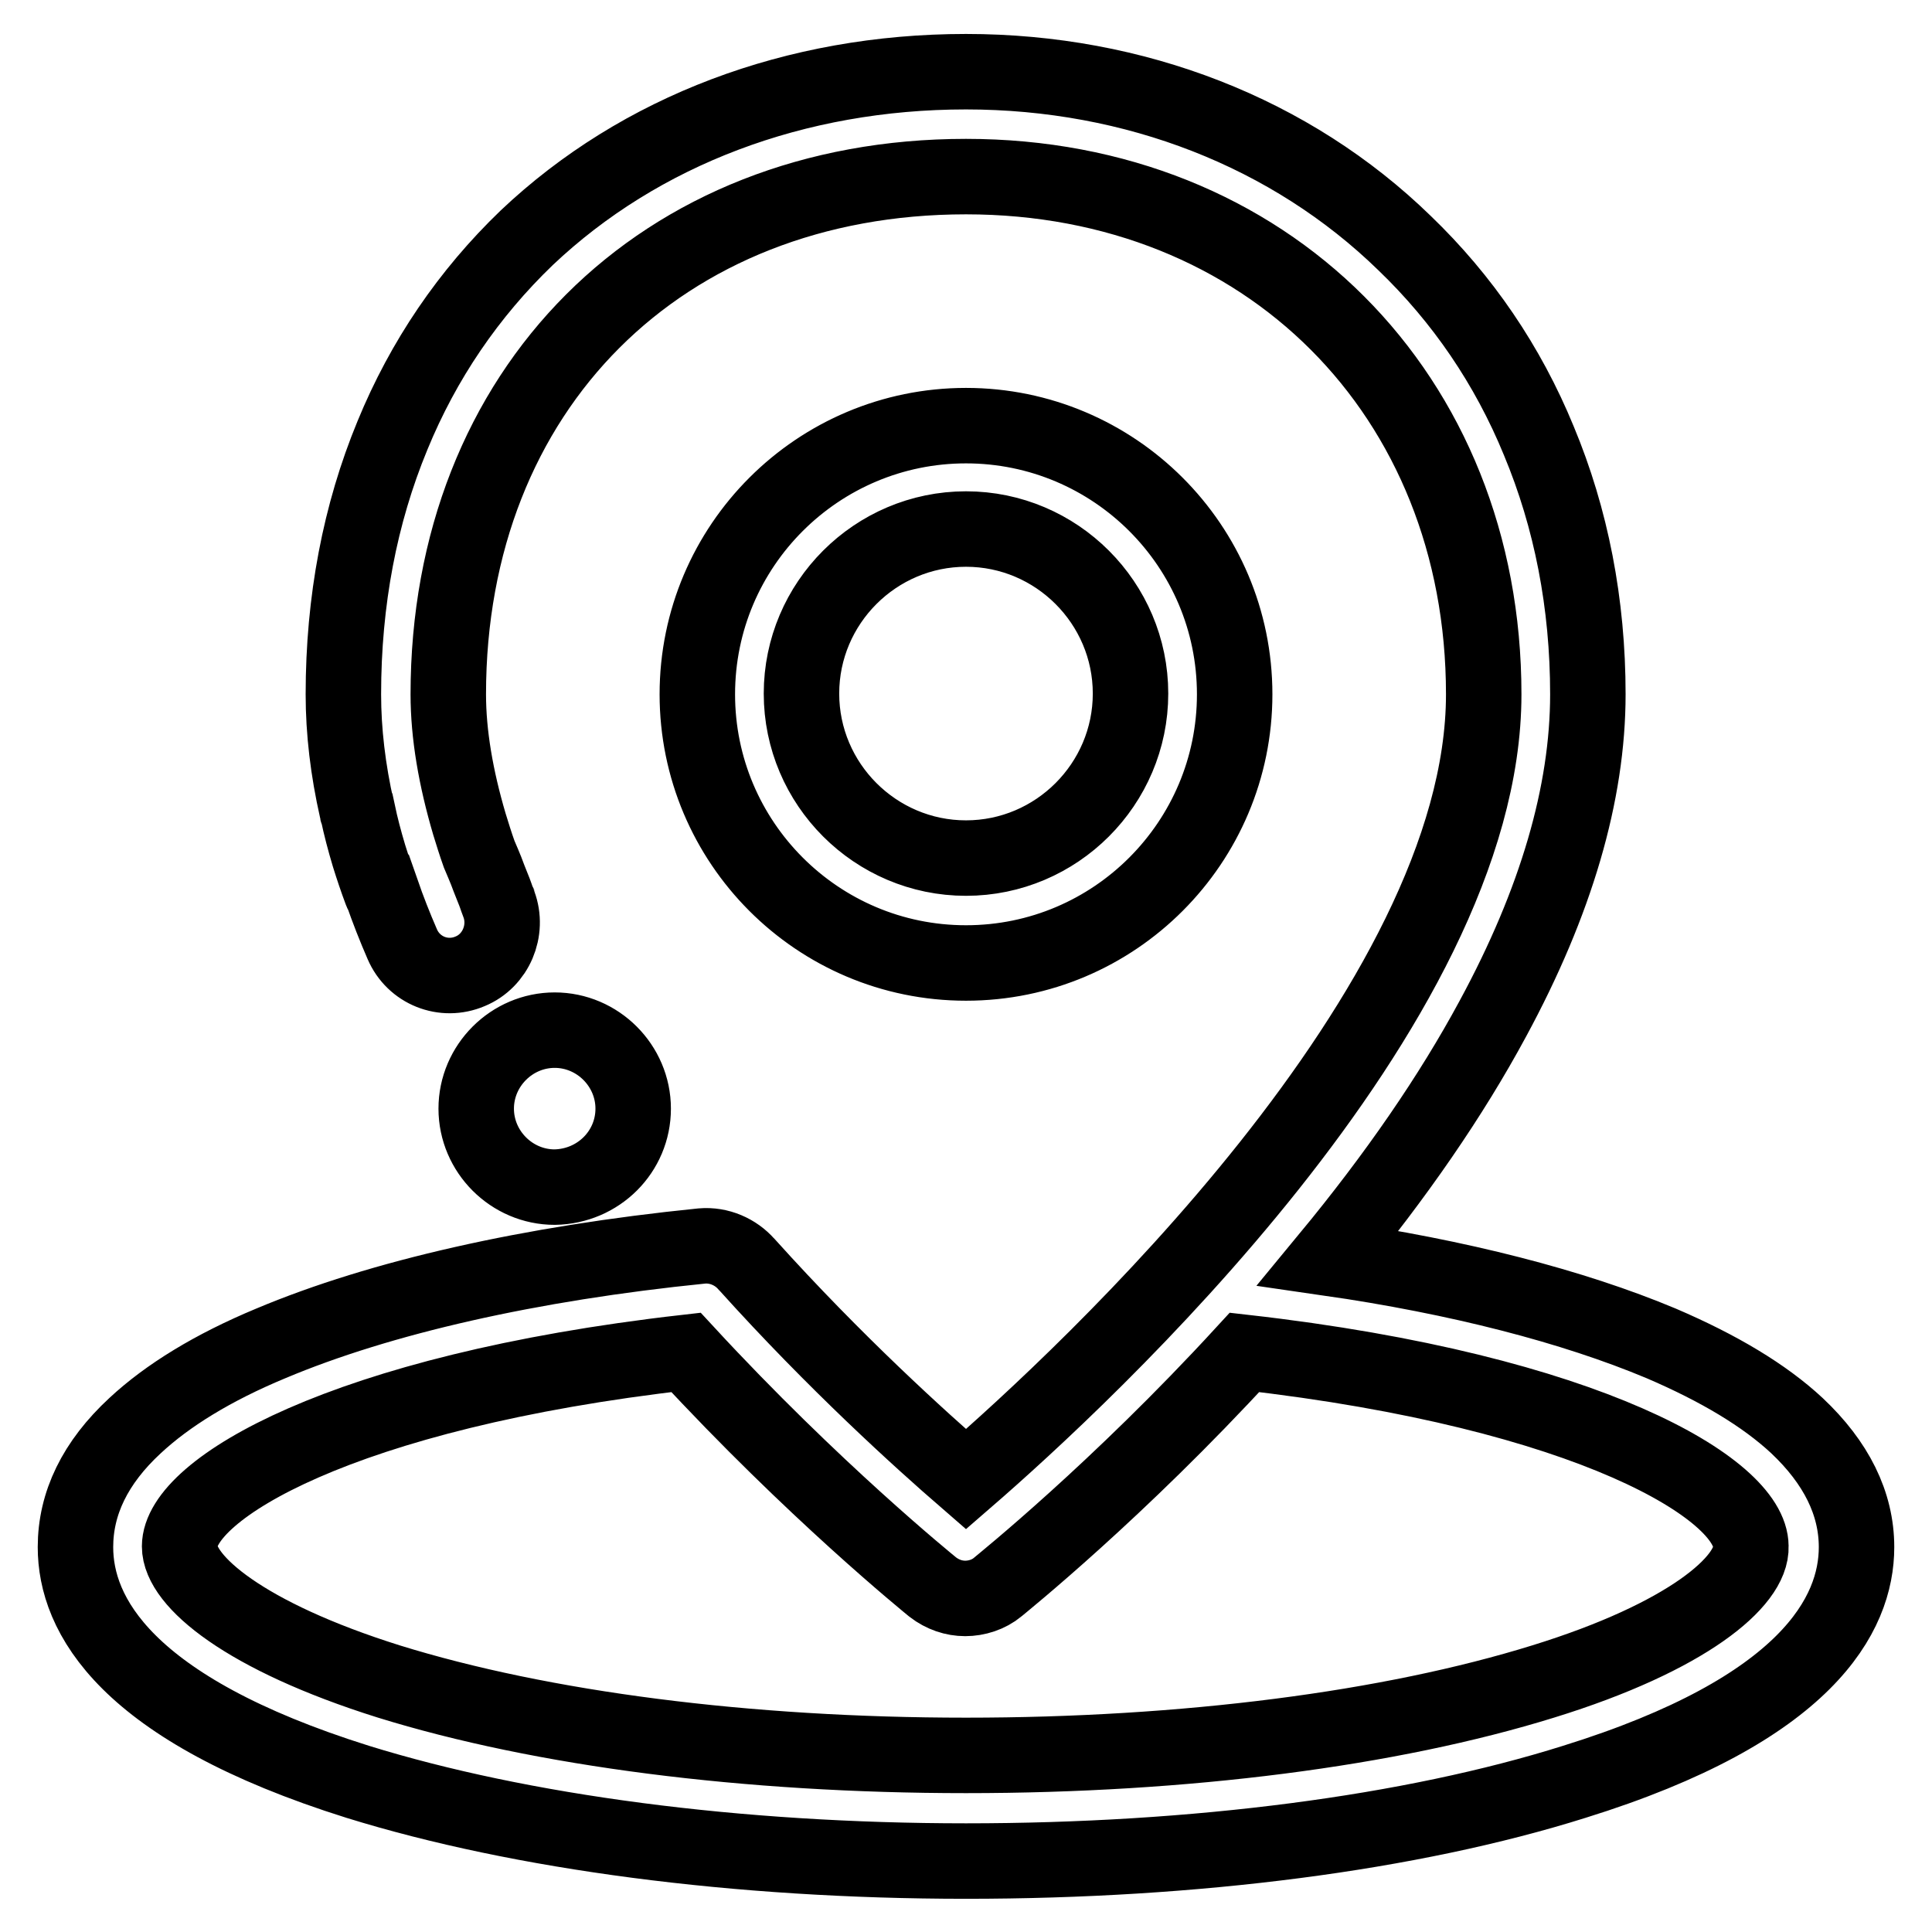
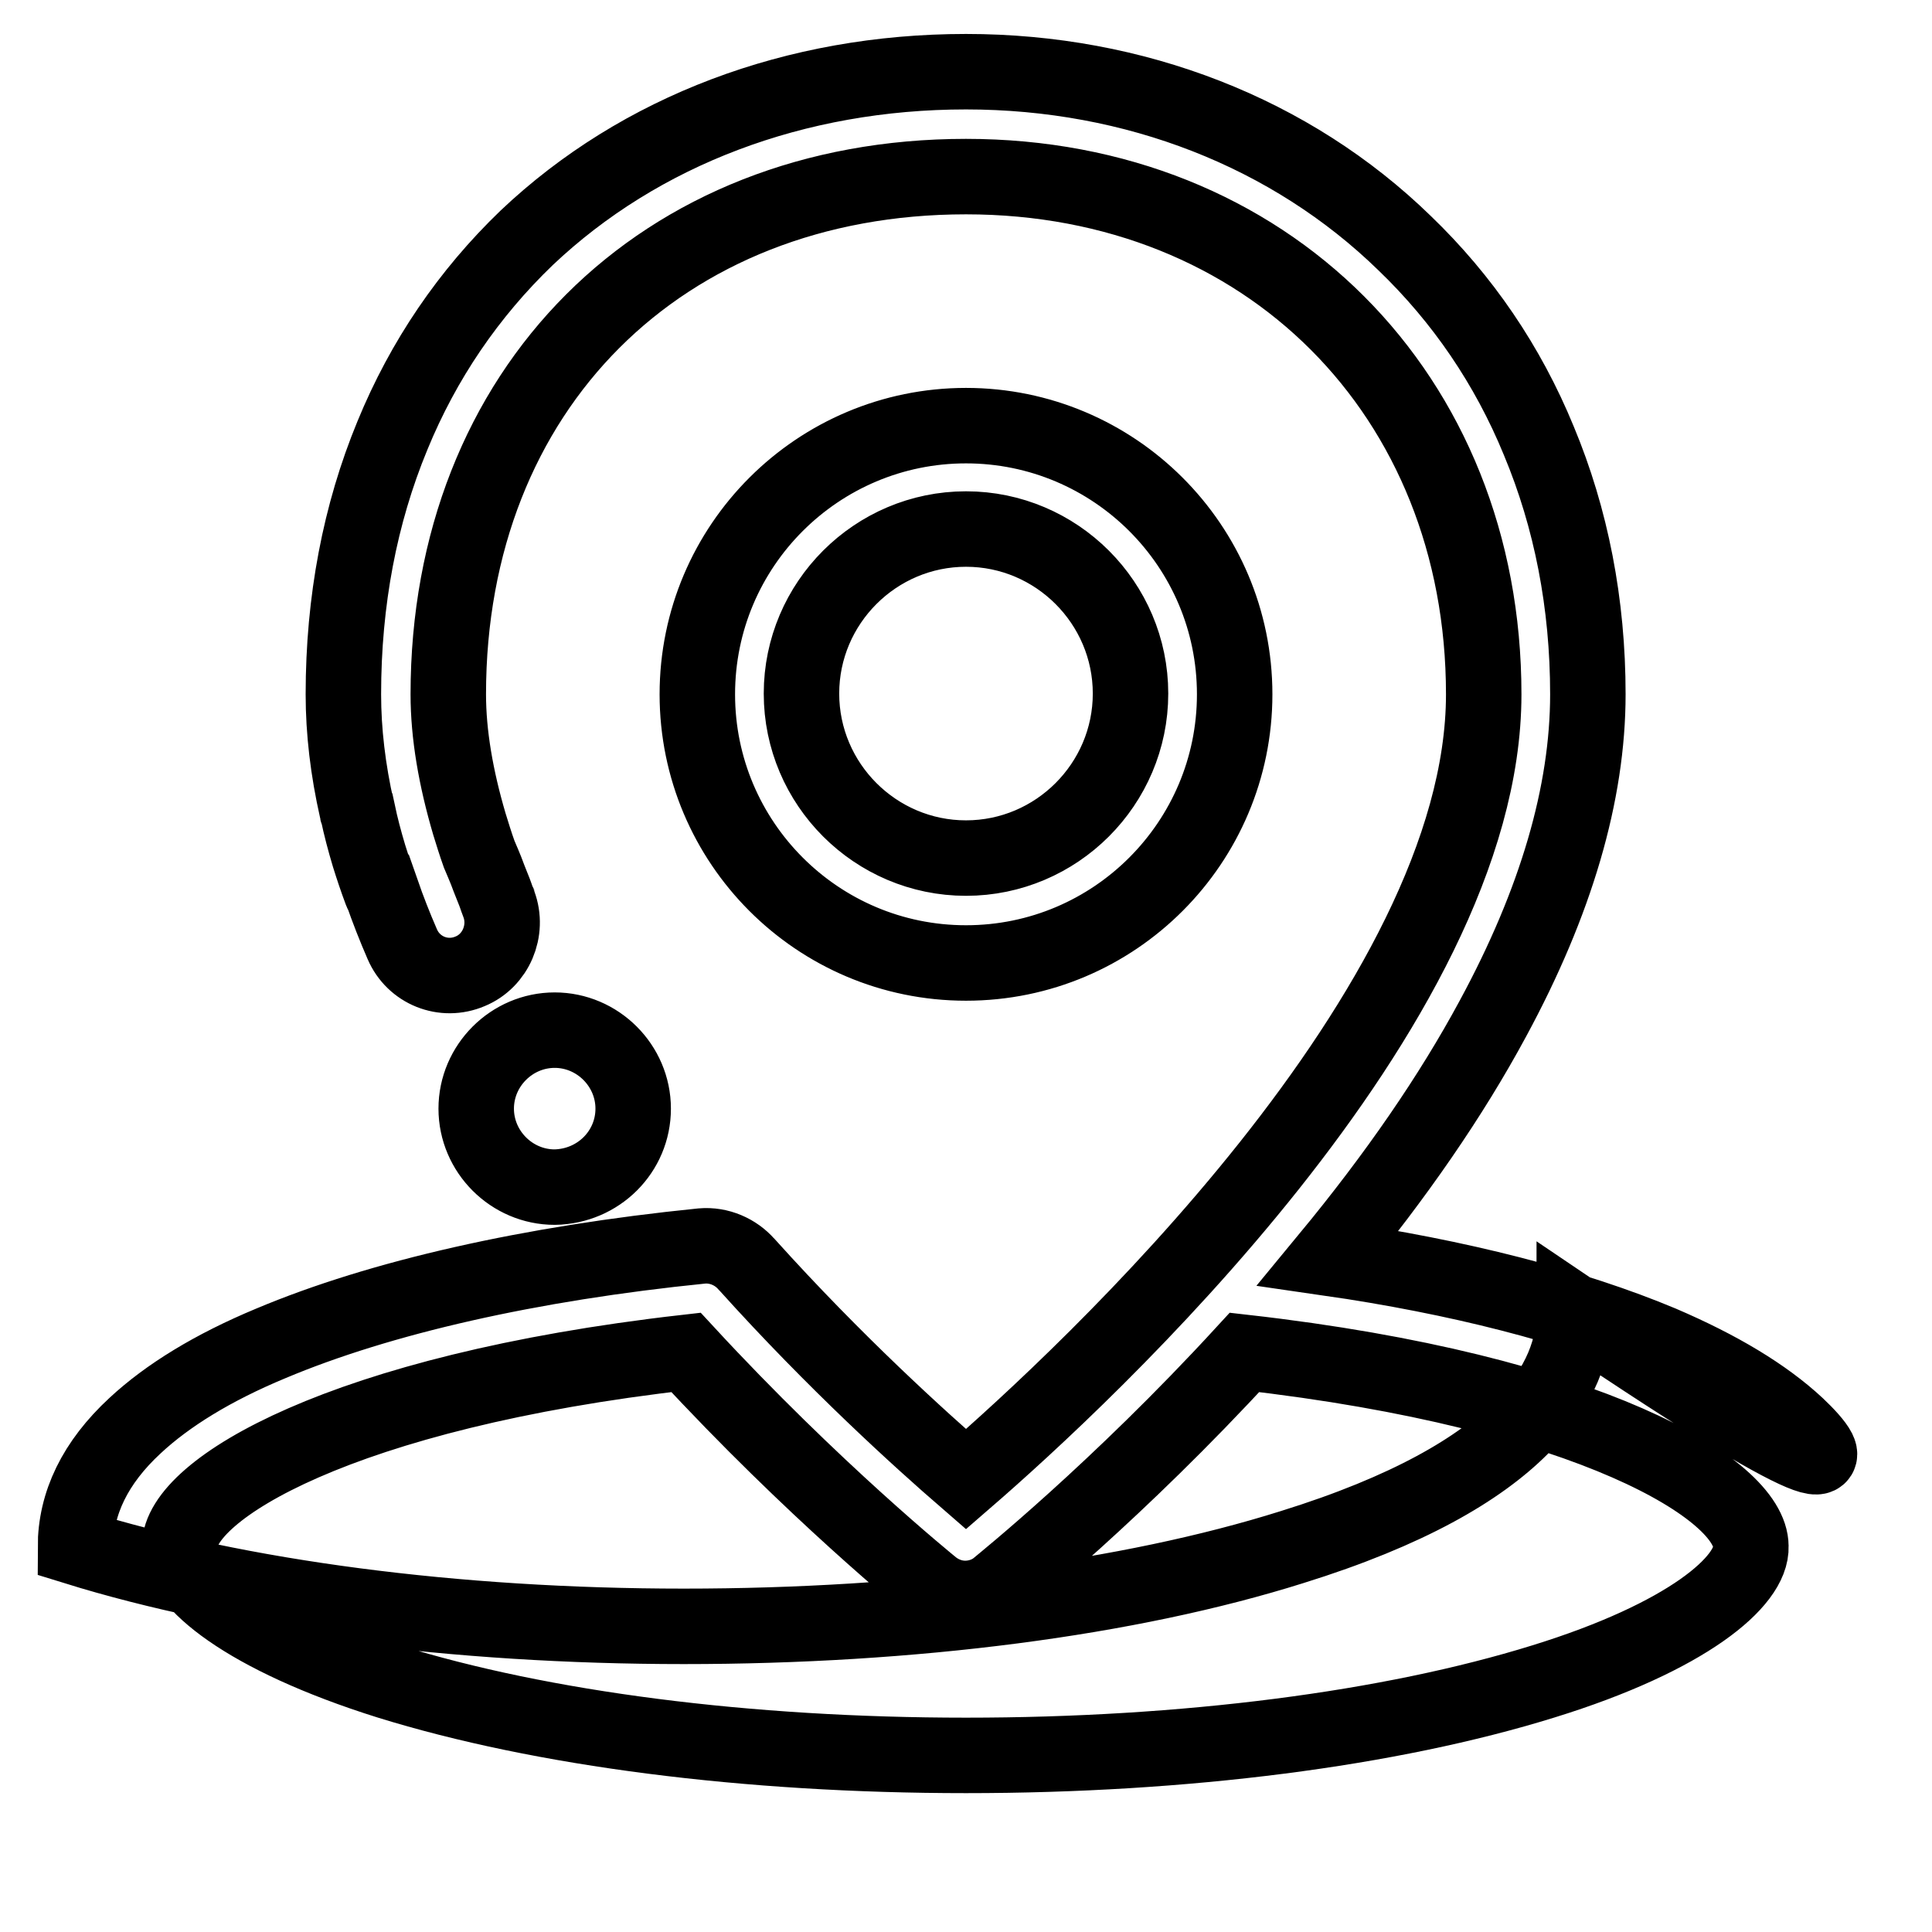
<svg xmlns="http://www.w3.org/2000/svg" version="1.1" x="0px" y="0px" viewBox="0 0 256 256" enable-background="new 0 0 256 256" xml:space="preserve">
  <g>
-     <path stroke-width="10" fill-opacity="0" stroke="#000000" d="M128,127.6c19.7,0,35.6-16,35.6-35.6c0-19.7-16-35.6-35.6-35.6S92.4,72.3,92.4,92 C92.4,111.6,108.3,127.6,128,127.6z M128,70.1c12,0,21.8,9.8,21.8,21.8c0,12-9.8,21.8-21.8,21.8c-12,0-21.8-9.8-21.8-21.8 C106.2,79.9,116,70.1,128,70.1z M238.1,188.9c-4.3-4-10.3-7.6-18-10.9c-11.7-4.9-26.8-8.8-44.1-11.3c9-10.9,16.3-21.5,21.8-31.7 c8.4-15.5,12.6-29.9,12.6-43c0-12-2.2-23.3-6.5-33.6c-4.1-10-10.1-18.8-17.8-26.2C171.1,17.6,150.4,9.5,128,9.5 c-22.6,0-43.2,7.8-58.2,22C62.1,38.9,56.1,47.7,52,57.7c-4.3,10.4-6.5,21.9-6.5,34.3c0,4.9,0.6,10,1.8,15.3c0,0.1,0,0.2,0.1,0.3 c0.4,1.9,0.9,3.8,1.5,5.8c0.5,1.6,1,3.1,1.6,4.7c0,0,0,0.1,0.1,0.1c0.8,2.3,1.7,4.6,2.7,6.9c1.5,3.5,5.5,5.1,9,3.6 c3.4-1.4,5.1-5.4,3.8-8.9c0-0.1-0.1-0.2-0.1-0.3c-0.1-0.2-0.2-0.5-0.3-0.8c-0.2-0.6-0.6-1.5-0.9-2.3c-0.5-1.4-1.1-2.7-1.3-3.2 c-0.5-1.4-0.9-2.7-1.3-4c-1.8-6.1-2.8-11.9-2.8-17.2c0-40.4,28.2-68.6,68.6-68.6c39.8,0,68.6,28.9,68.6,68.6 c0,41.5-52.9,90.4-68.6,104c-6-5.2-17.3-15.4-29-28.4c0,0,0,0-0.1-0.1c-1.4-1.6-3.6-2.6-5.9-2.4c-22.8,2.3-42.6,6.8-57.1,12.9 c-7.7,3.2-13.7,6.9-18,10.9c-5.3,4.9-7.9,10.3-7.9,16.1c0,8.9,6.5,21.4,37.4,31.1c21.6,6.7,50.3,10.5,80.6,10.5 c30.4,0,59-3.7,80.6-10.5c30.9-9.6,37.4-22.2,37.4-31.1C246,199.2,243.3,193.8,238.1,188.9z M204.5,222.8 c-20.3,6.3-47.5,9.8-76.5,9.8s-56.2-3.5-76.5-9.8c-19.1-6-27.7-13.3-27.7-17.9c0-7.5,21.4-20.5,67.1-25.7 c16.9,18.3,32.1,30.6,32.7,31.1c1.3,1,2.8,1.5,4.3,1.5c1.5,0,3.1-0.5,4.3-1.5c0.7-0.6,15.9-12.8,32.7-31.1 c45.8,5.2,67.1,18.2,67.1,25.7C232.2,209.5,223.6,216.9,204.5,222.8z M83.9,146.9c0-5.7-4.7-10.4-10.4-10.4 c-5.7,0-10.4,4.7-10.4,10.4s4.7,10.4,10.4,10.4C79.3,157.2,83.9,152.6,83.9,146.9z" />
+     <path stroke-width="10" fill-opacity="0" stroke="#000000" d="M128,127.6c19.7,0,35.6-16,35.6-35.6c0-19.7-16-35.6-35.6-35.6S92.4,72.3,92.4,92 C92.4,111.6,108.3,127.6,128,127.6z M128,70.1c12,0,21.8,9.8,21.8,21.8c0,12-9.8,21.8-21.8,21.8c-12,0-21.8-9.8-21.8-21.8 C106.2,79.9,116,70.1,128,70.1z M238.1,188.9c-4.3-4-10.3-7.6-18-10.9c-11.7-4.9-26.8-8.8-44.1-11.3c9-10.9,16.3-21.5,21.8-31.7 c8.4-15.5,12.6-29.9,12.6-43c0-12-2.2-23.3-6.5-33.6c-4.1-10-10.1-18.8-17.8-26.2C171.1,17.6,150.4,9.5,128,9.5 c-22.6,0-43.2,7.8-58.2,22C62.1,38.9,56.1,47.7,52,57.7c-4.3,10.4-6.5,21.9-6.5,34.3c0,4.9,0.6,10,1.8,15.3c0,0.1,0,0.2,0.1,0.3 c0.4,1.9,0.9,3.8,1.5,5.8c0.5,1.6,1,3.1,1.6,4.7c0,0,0,0.1,0.1,0.1c0.8,2.3,1.7,4.6,2.7,6.9c1.5,3.5,5.5,5.1,9,3.6 c3.4-1.4,5.1-5.4,3.8-8.9c0-0.1-0.1-0.2-0.1-0.3c-0.1-0.2-0.2-0.5-0.3-0.8c-0.2-0.6-0.6-1.5-0.9-2.3c-0.5-1.4-1.1-2.7-1.3-3.2 c-0.5-1.4-0.9-2.7-1.3-4c-1.8-6.1-2.8-11.9-2.8-17.2c0-40.4,28.2-68.6,68.6-68.6c39.8,0,68.6,28.9,68.6,68.6 c0,41.5-52.9,90.4-68.6,104c-6-5.2-17.3-15.4-29-28.4c0,0,0,0-0.1-0.1c-1.4-1.6-3.6-2.6-5.9-2.4c-22.8,2.3-42.6,6.8-57.1,12.9 c-7.7,3.2-13.7,6.9-18,10.9c-5.3,4.9-7.9,10.3-7.9,16.1c21.6,6.7,50.3,10.5,80.6,10.5 c30.4,0,59-3.7,80.6-10.5c30.9-9.6,37.4-22.2,37.4-31.1C246,199.2,243.3,193.8,238.1,188.9z M204.5,222.8 c-20.3,6.3-47.5,9.8-76.5,9.8s-56.2-3.5-76.5-9.8c-19.1-6-27.7-13.3-27.7-17.9c0-7.5,21.4-20.5,67.1-25.7 c16.9,18.3,32.1,30.6,32.7,31.1c1.3,1,2.8,1.5,4.3,1.5c1.5,0,3.1-0.5,4.3-1.5c0.7-0.6,15.9-12.8,32.7-31.1 c45.8,5.2,67.1,18.2,67.1,25.7C232.2,209.5,223.6,216.9,204.5,222.8z M83.9,146.9c0-5.7-4.7-10.4-10.4-10.4 c-5.7,0-10.4,4.7-10.4,10.4s4.7,10.4,10.4,10.4C79.3,157.2,83.9,152.6,83.9,146.9z" />
  </g>
</svg>